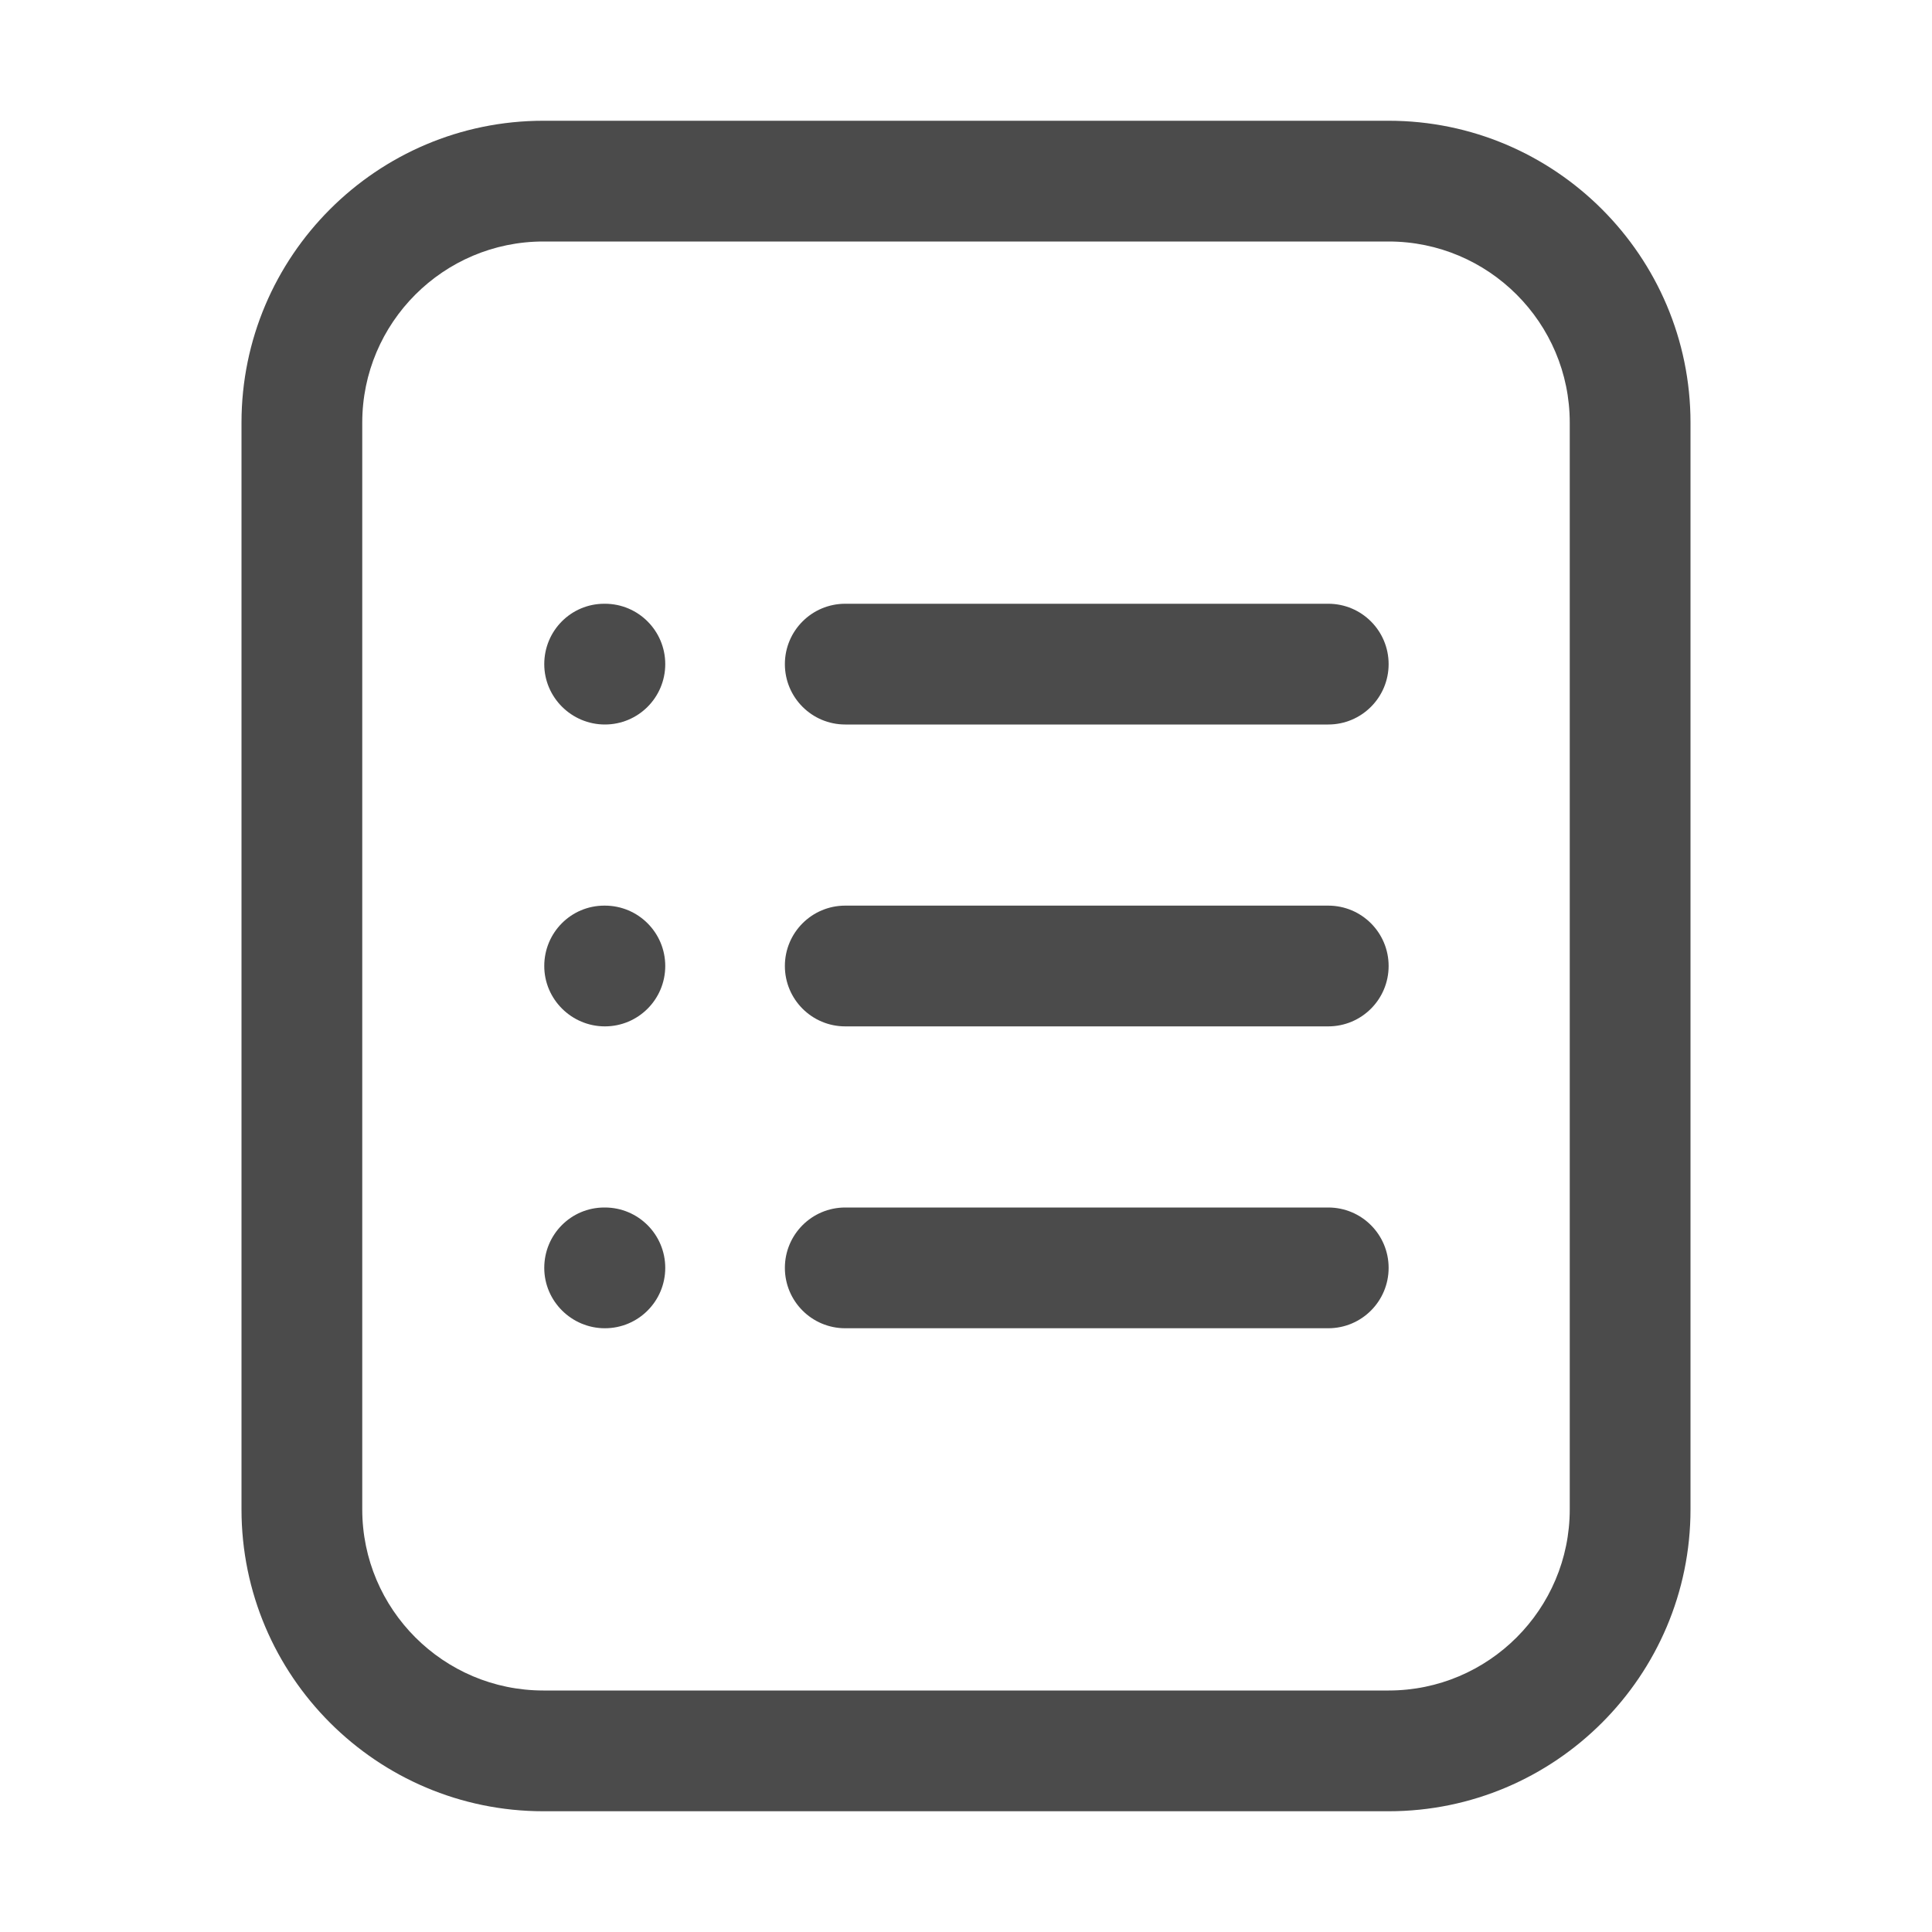
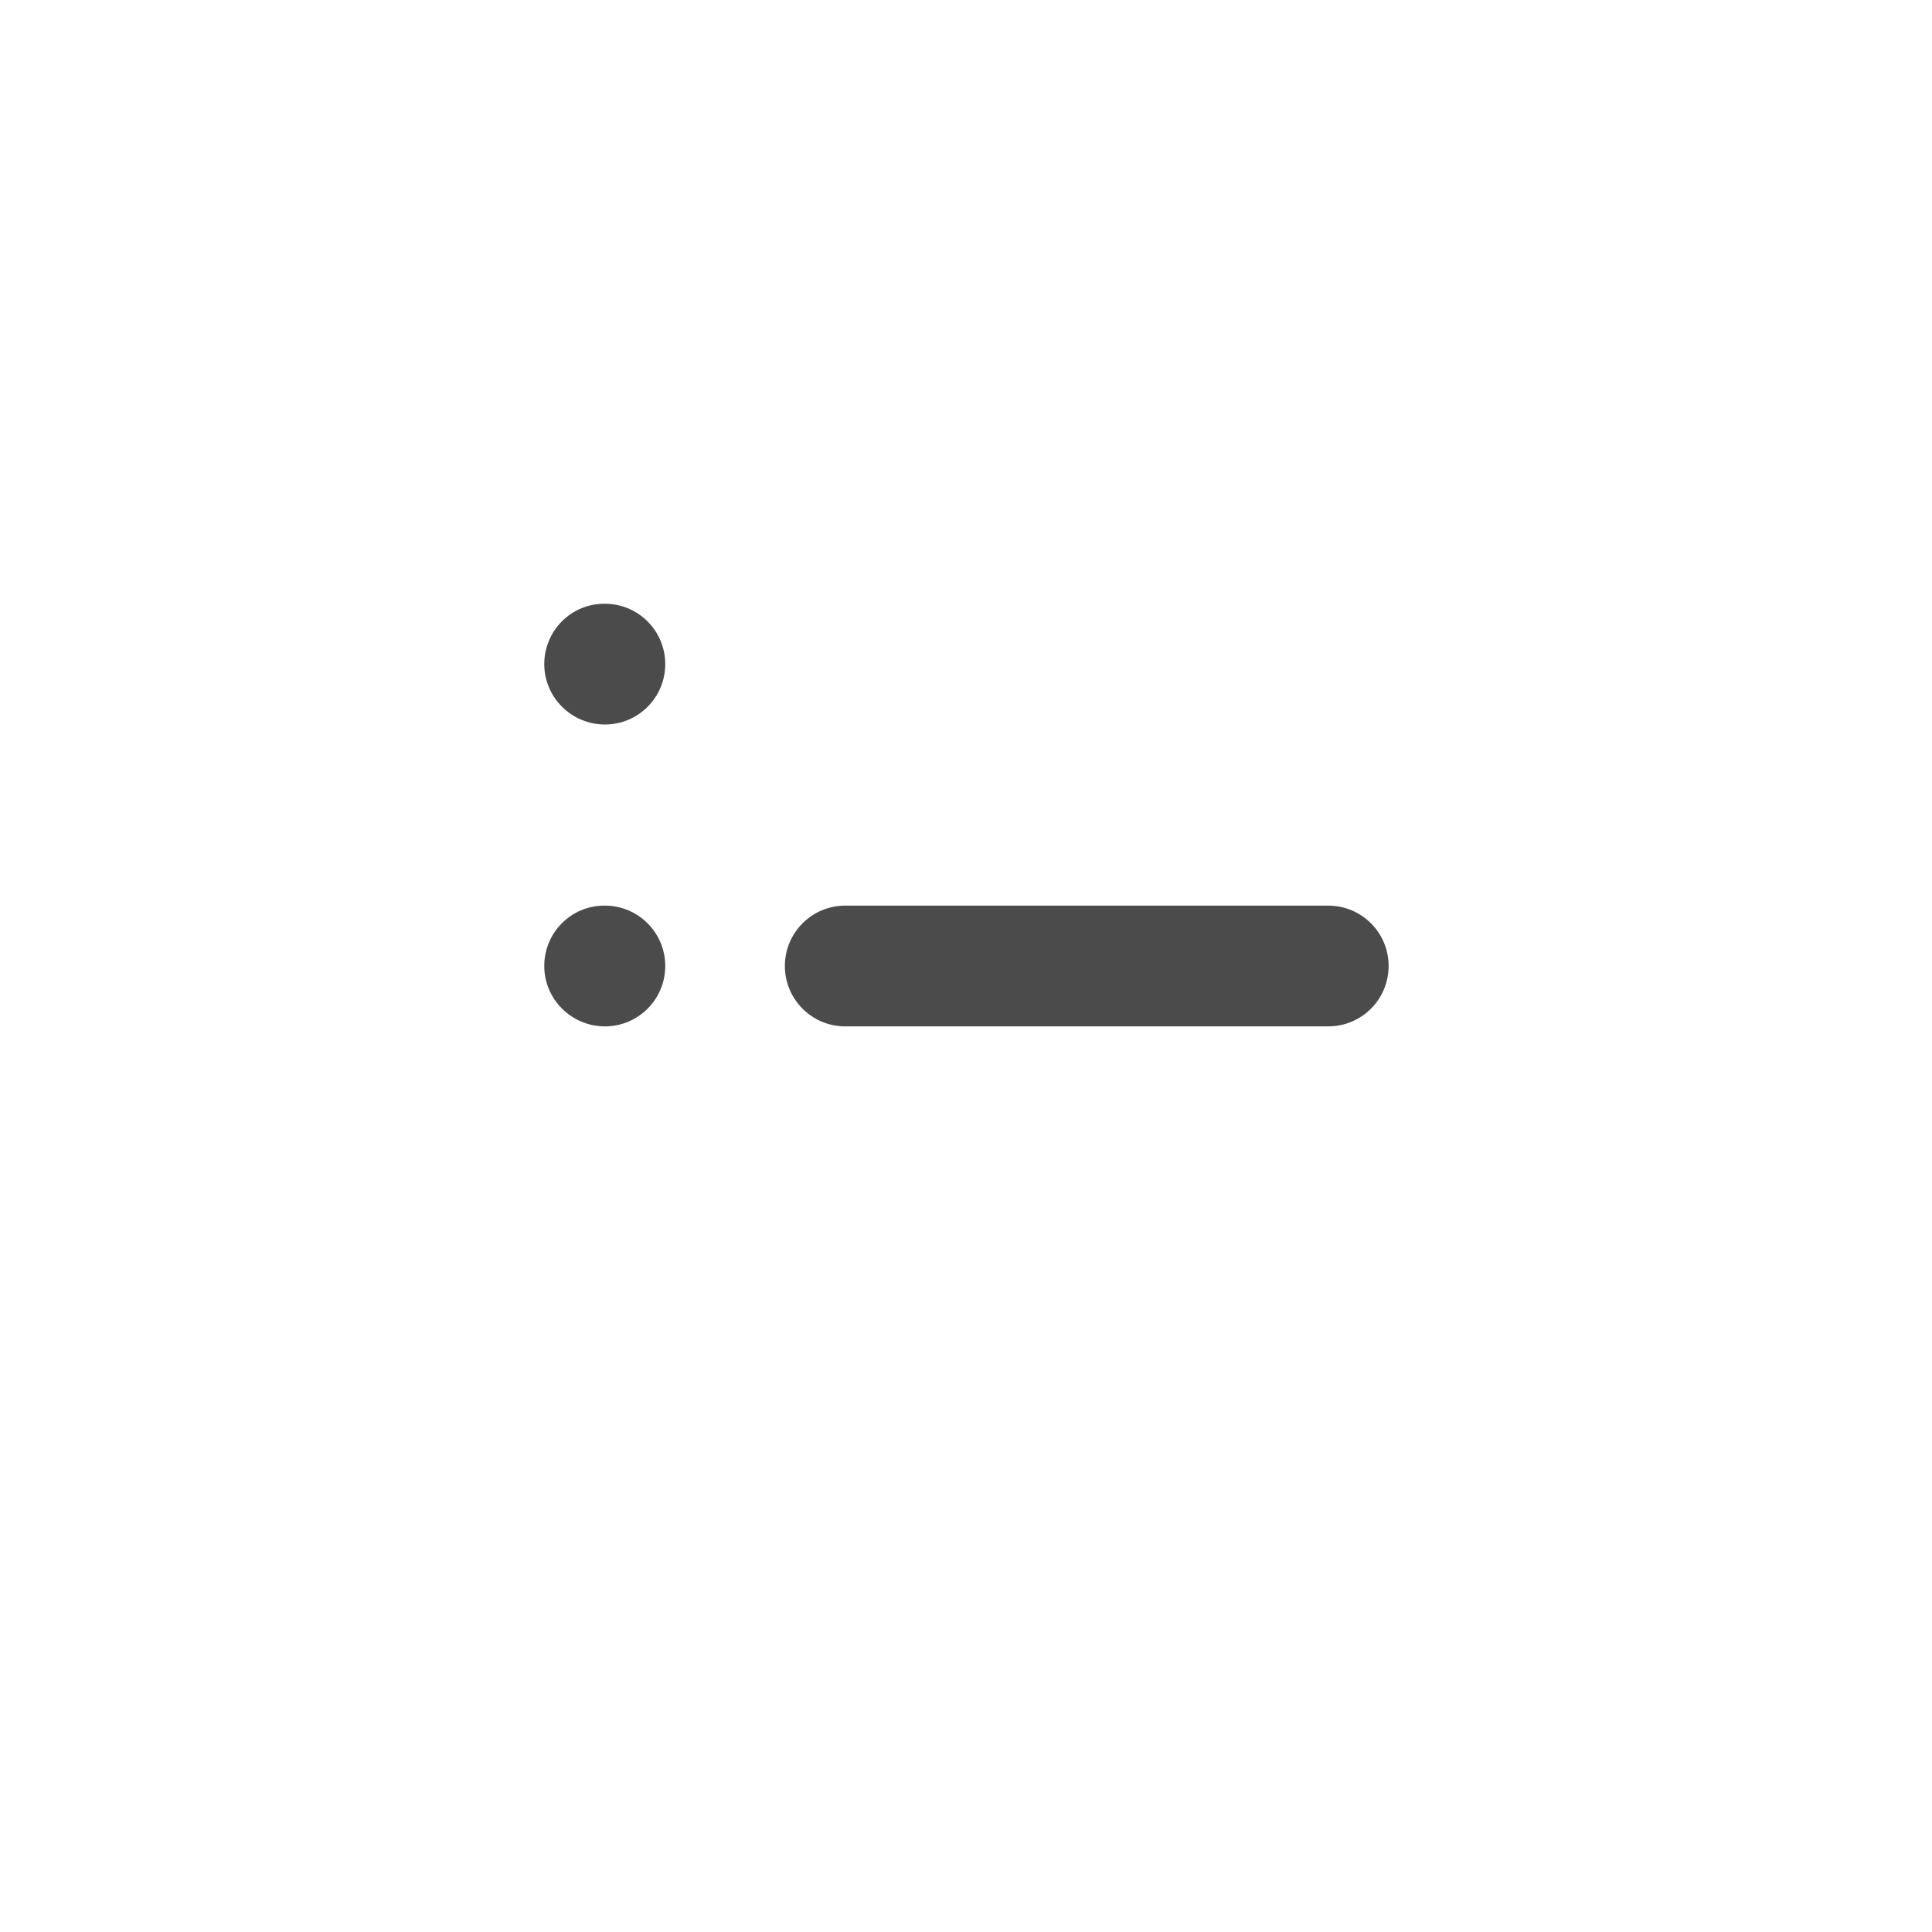
<svg xmlns="http://www.w3.org/2000/svg" width="24" height="24" viewBox="0 0 24 24" fill="none">
-   <path d="M17.25 22.5C19.318 22.5 21 20.818 21 18.75V5.25C21 3.182 19.318 1.5 17.25 1.5H6.75C4.682 1.5 3 3.182 3 5.25V18.75C3 20.818 4.682 22.5 6.75 22.5H17.25ZM4.5 5.25C4.5 4.009 5.509 3 6.75 3H17.25C18.491 3 19.5 4.009 19.5 5.25V18.75C19.5 19.991 18.491 21 17.25 21H6.75C5.509 21 4.5 19.991 4.5 18.75V5.25Z" fill="#4B4B4B" />
  <path d="M10.5 12.75H16.5C16.915 12.75 17.25 12.414 17.25 12C17.25 11.586 16.915 11.25 16.5 11.25H10.5C10.085 11.25 9.75 11.586 9.75 12C9.75 12.414 10.085 12.75 10.5 12.75Z" fill="#4B4B4B" />
-   <path d="M10.5 9H16.5C16.915 9 17.25 8.664 17.25 8.25C17.25 7.836 16.915 7.5 16.5 7.5H10.5C10.085 7.5 9.75 7.836 9.75 8.25C9.75 8.664 10.085 9 10.5 9Z" fill="#4B4B4B" />
-   <path d="M10.5 16.5H16.5C16.915 16.5 17.25 16.164 17.25 15.75C17.25 15.336 16.915 15 16.5 15H10.5C10.085 15 9.75 15.336 9.75 15.75C9.75 16.164 10.085 16.5 10.5 16.5Z" fill="#4B4B4B" />
  <path d="M7.514 9C7.929 9 8.264 8.664 8.264 8.25C8.264 7.836 7.929 7.5 7.514 7.5H7.507C7.093 7.5 6.761 7.836 6.761 8.25C6.761 8.664 7.101 9 7.514 9Z" fill="#4B4B4B" />
  <path d="M7.514 12.75C7.929 12.75 8.264 12.414 8.264 12C8.264 11.586 7.929 11.25 7.514 11.25H7.507C7.093 11.25 6.761 11.586 6.761 12C6.761 12.414 7.101 12.75 7.514 12.75Z" fill="#4B4B4B" />
-   <path d="M7.514 16.5C7.929 16.5 8.264 16.164 8.264 15.75C8.264 15.336 7.929 15 7.514 15H7.507C7.093 15 6.761 15.336 6.761 15.75C6.761 16.164 7.101 16.5 7.514 16.5Z" fill="#4B4B4B" />
</svg>